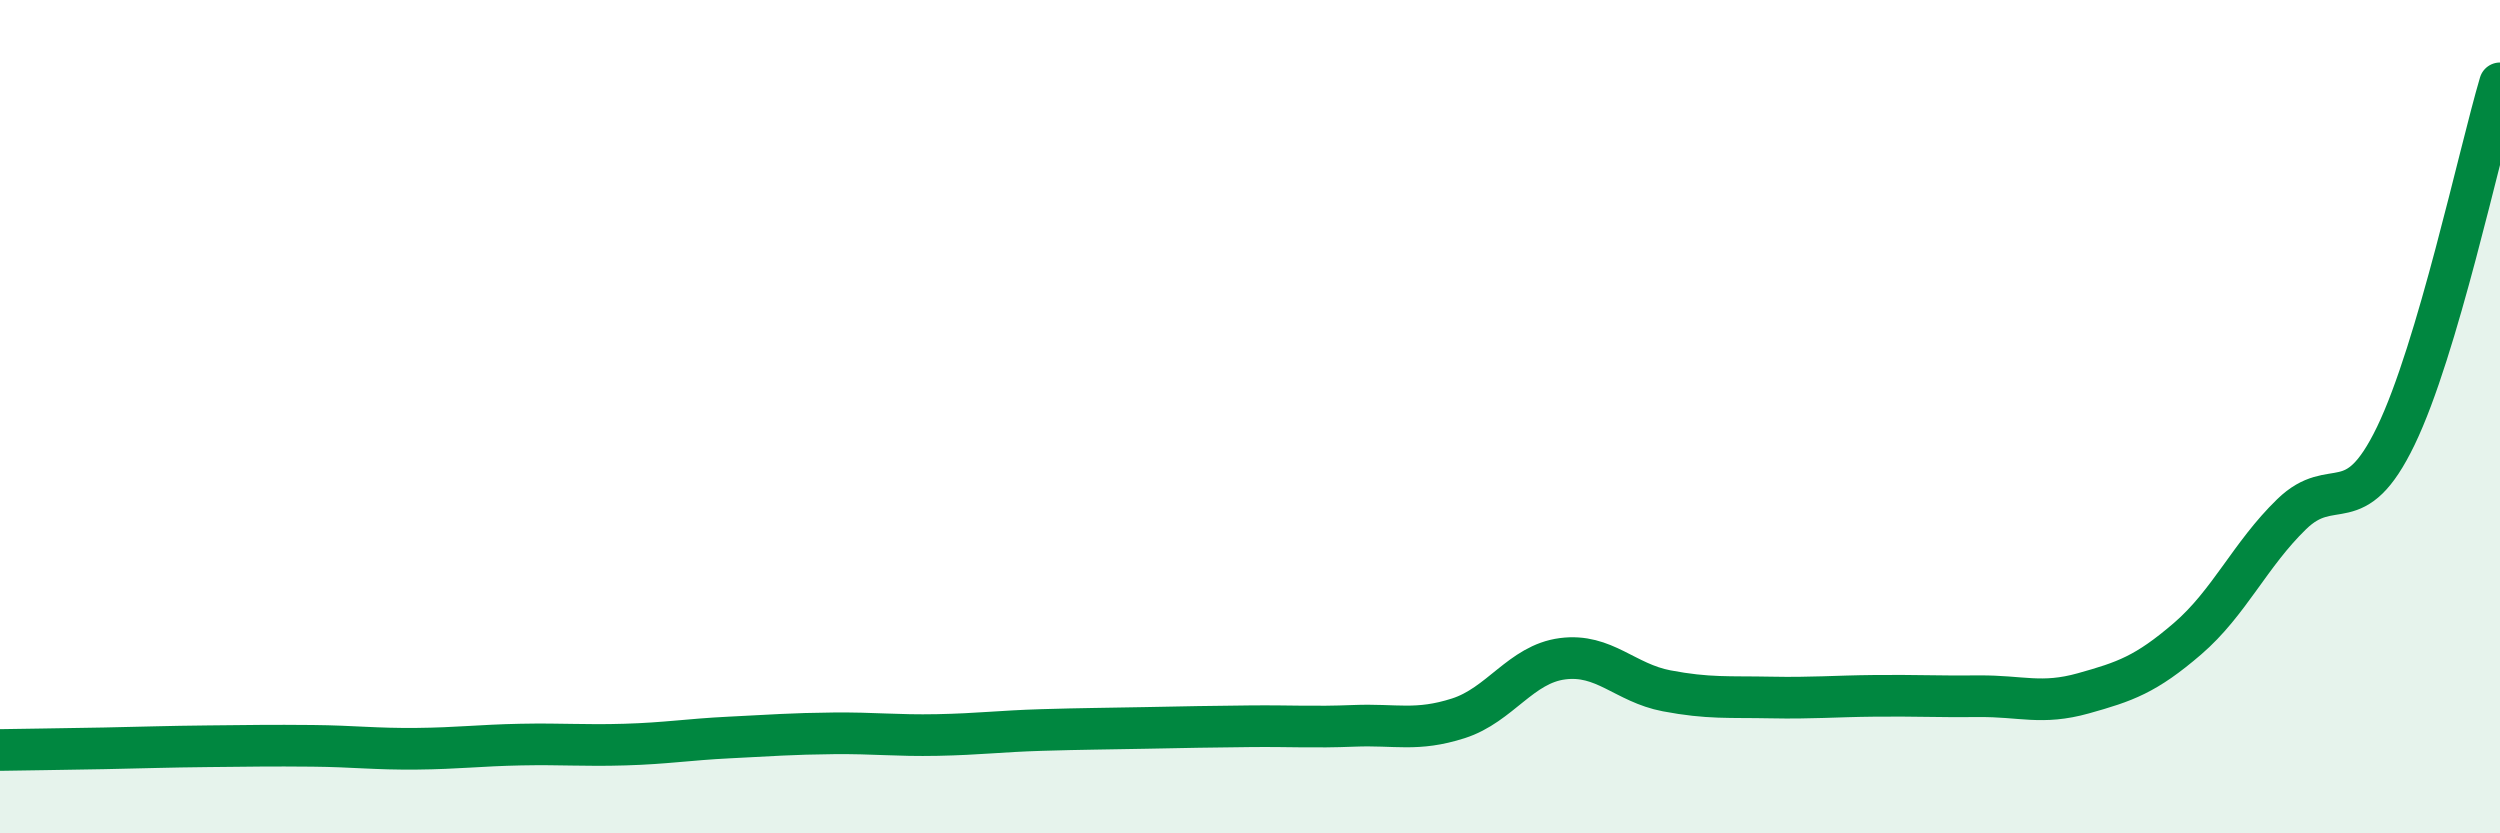
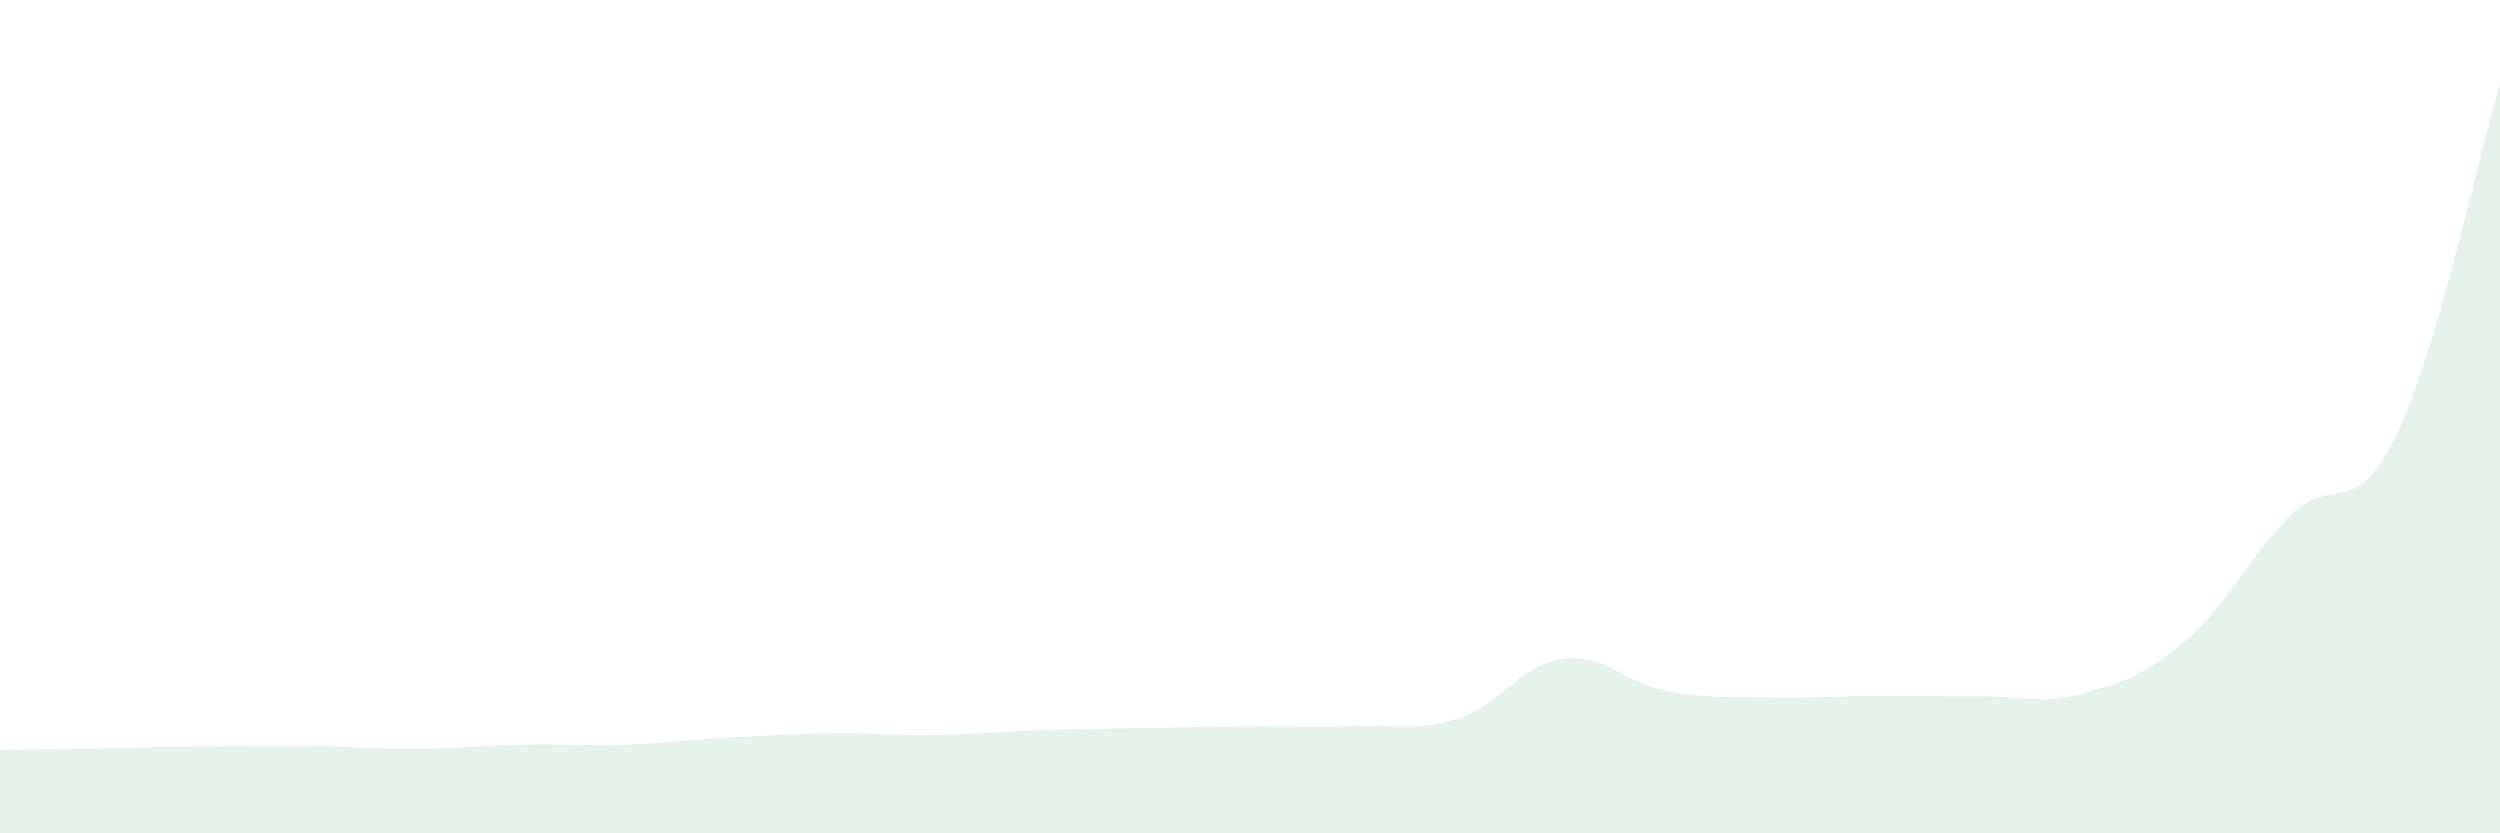
<svg xmlns="http://www.w3.org/2000/svg" width="60" height="20" viewBox="0 0 60 20">
  <path d="M 0,18 C 0.5,17.99 1.5,17.98 2.5,17.96 C 3.5,17.94 4,17.92 5,17.91 C 6,17.9 6.5,17.89 7.5,17.9 C 8.5,17.91 9,17.98 10,17.97 C 11,17.96 11.5,17.89 12.5,17.87 C 13.5,17.85 14,17.9 15,17.87 C 16,17.84 16.5,17.75 17.5,17.7 C 18.5,17.65 19,17.61 20,17.6 C 21,17.59 21.5,17.66 22.5,17.64 C 23.5,17.62 24,17.55 25,17.52 C 26,17.49 26.5,17.49 27.5,17.47 C 28.5,17.45 29,17.44 30,17.43 C 31,17.42 31.5,17.46 32.5,17.42 C 33.5,17.38 34,17.56 35,17.24 C 36,16.92 36.5,15.94 37.5,15.81 C 38.5,15.68 39,16.39 40,16.58 C 41,16.77 41.5,16.72 42.5,16.74 C 43.5,16.76 44,16.71 45,16.7 C 46,16.69 46.5,16.72 47.5,16.71 C 48.5,16.7 49,16.92 50,16.64 C 51,16.36 51.5,16.19 52.5,15.33 C 53.5,14.47 54,13.31 55,12.34 C 56,11.37 56.5,12.53 57.5,10.46 C 58.5,8.39 59.5,3.69 60,2L60 20L0 20Z" fill="#008740" opacity="0.1" stroke-linecap="round" stroke-linejoin="round" />
-   <path d="M 0,18 C 0.5,17.99 1.5,17.98 2.5,17.96 C 3.5,17.94 4,17.92 5,17.91 C 6,17.9 6.5,17.89 7.5,17.9 C 8.5,17.91 9,17.98 10,17.97 C 11,17.96 11.5,17.89 12.5,17.87 C 13.5,17.85 14,17.9 15,17.87 C 16,17.84 16.5,17.75 17.5,17.7 C 18.5,17.65 19,17.61 20,17.6 C 21,17.59 21.5,17.66 22.5,17.64 C 23.5,17.62 24,17.55 25,17.52 C 26,17.49 26.5,17.49 27.5,17.47 C 28.5,17.45 29,17.44 30,17.43 C 31,17.42 31.5,17.46 32.5,17.42 C 33.5,17.38 34,17.56 35,17.24 C 36,16.92 36.5,15.94 37.5,15.81 C 38.5,15.68 39,16.39 40,16.58 C 41,16.77 41.5,16.72 42.5,16.74 C 43.5,16.76 44,16.71 45,16.7 C 46,16.69 46.5,16.72 47.5,16.71 C 48.5,16.7 49,16.92 50,16.64 C 51,16.36 51.5,16.19 52.5,15.33 C 53.5,14.47 54,13.31 55,12.34 C 56,11.37 56.5,12.53 57.5,10.46 C 58.5,8.39 59.5,3.69 60,2" stroke="#008740" stroke-width="1" fill="none" stroke-linecap="round" stroke-linejoin="round" />
</svg>